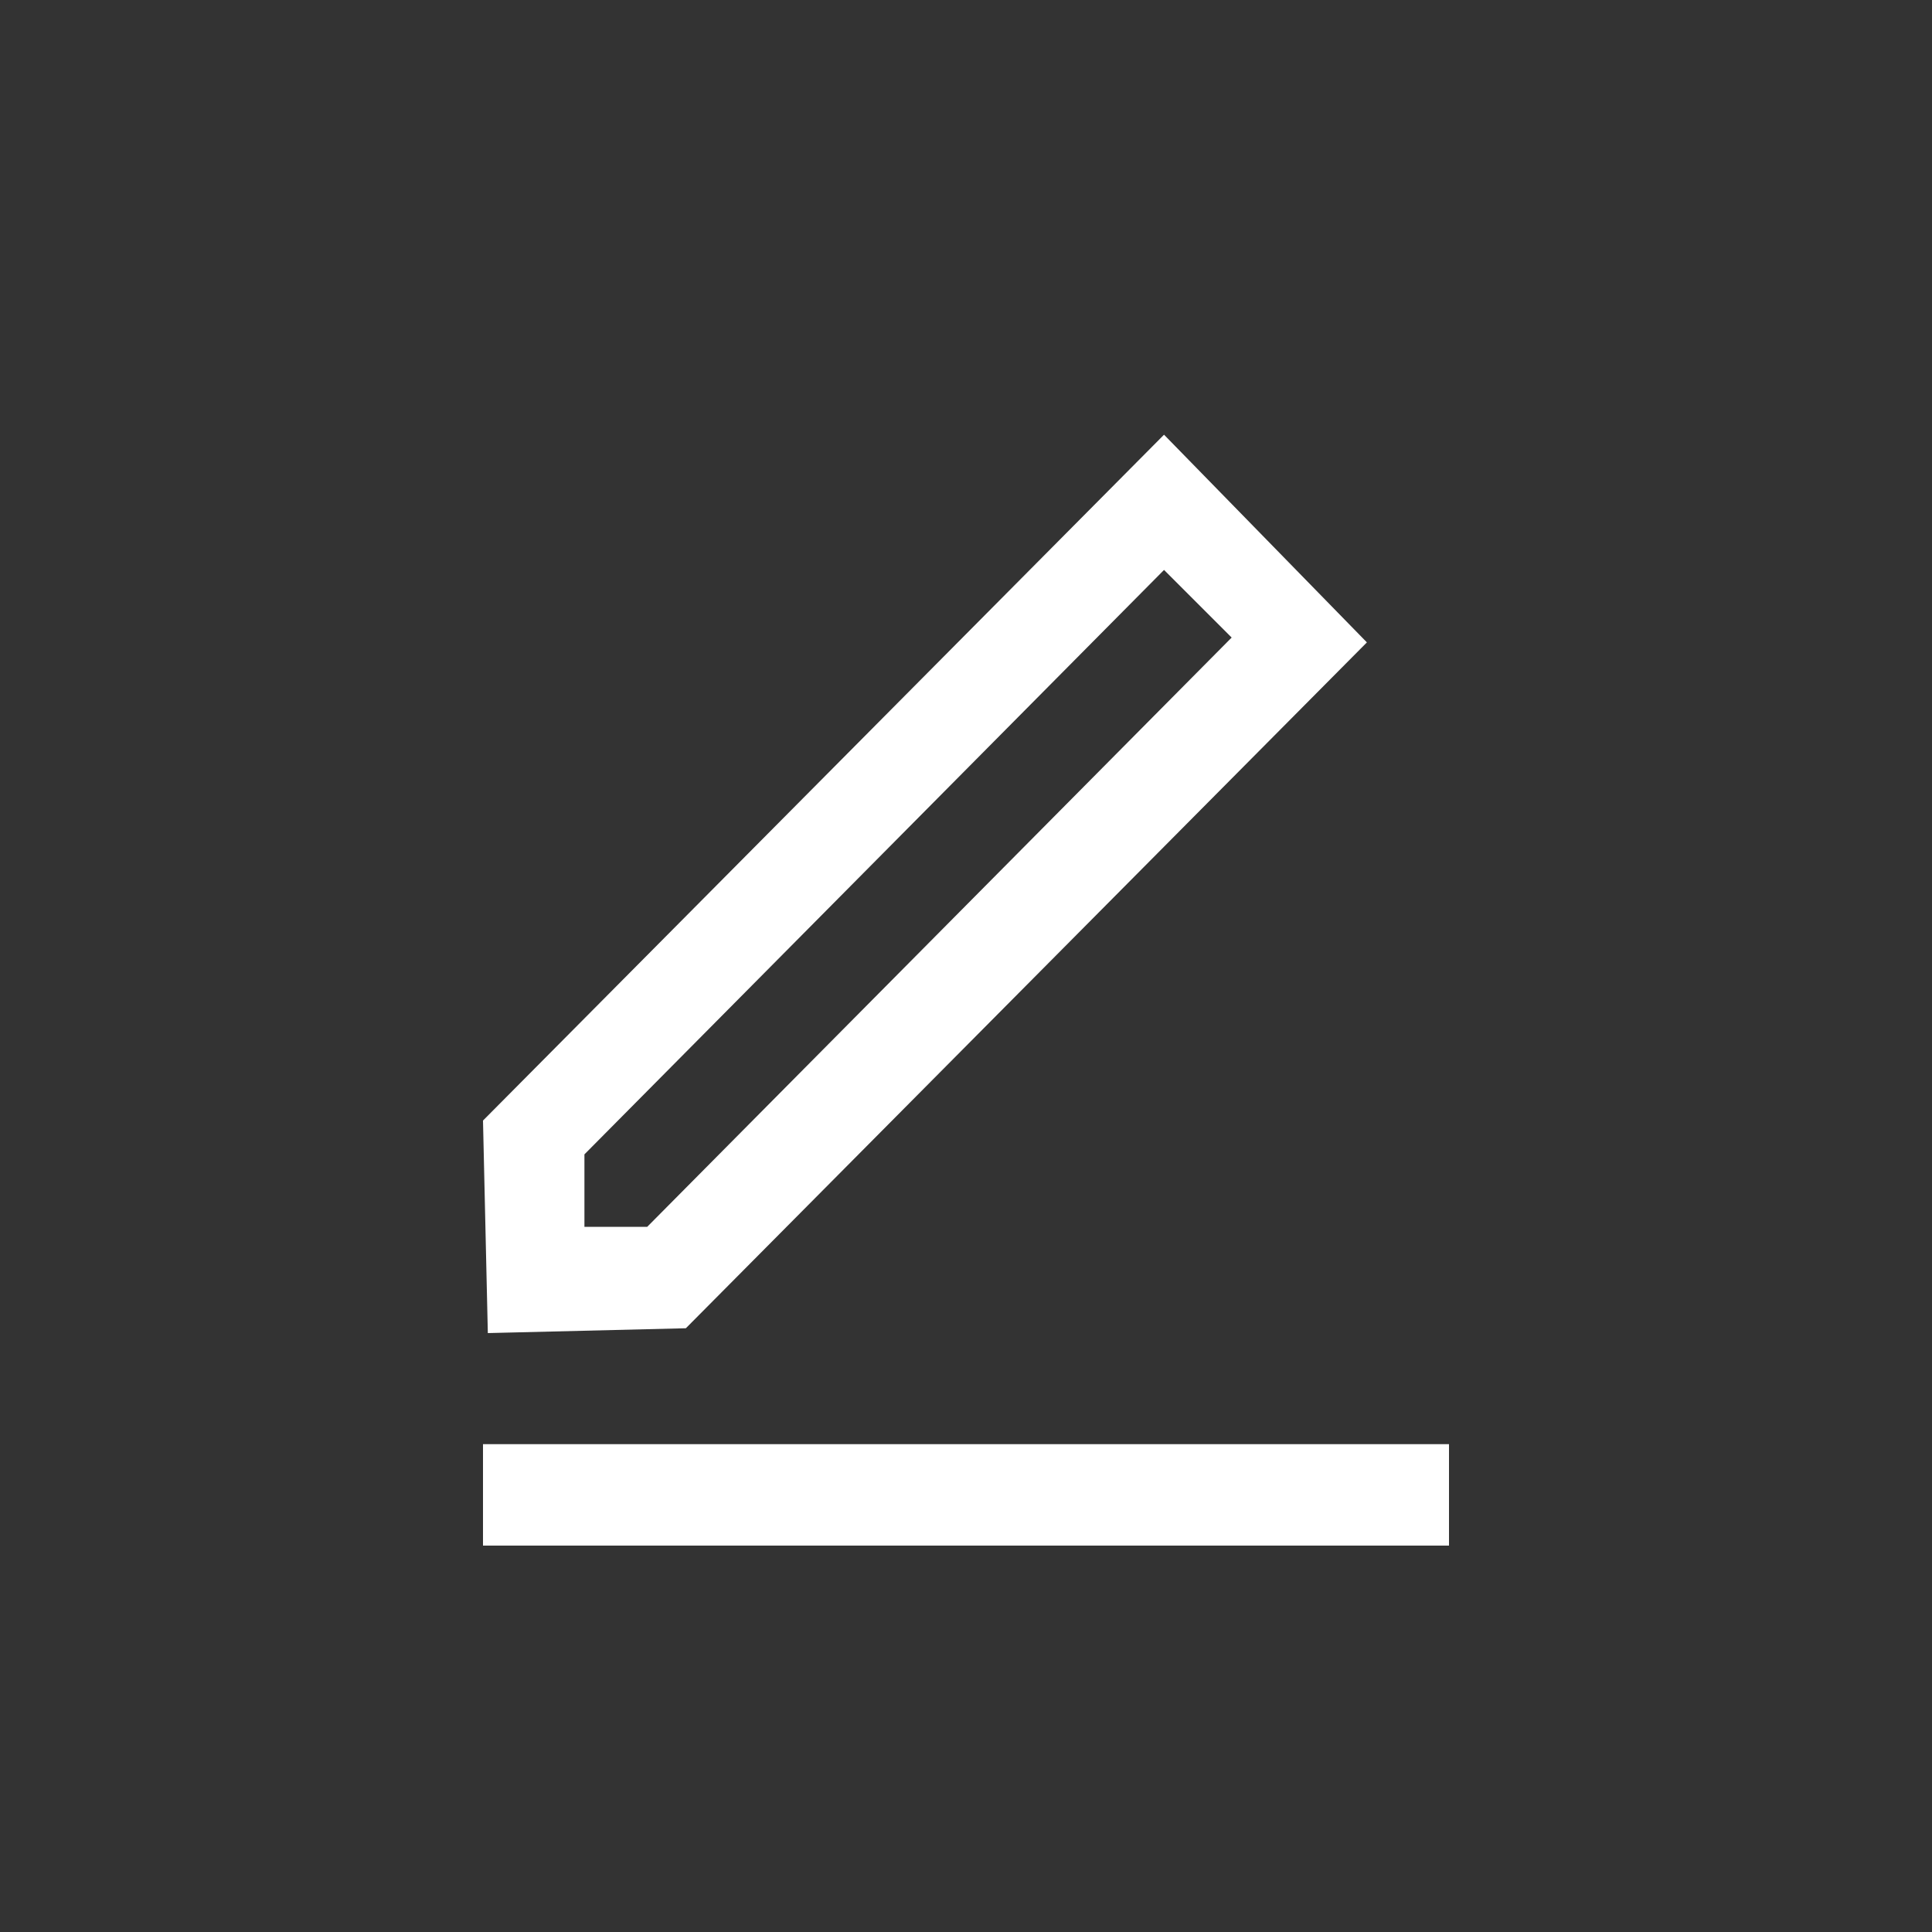
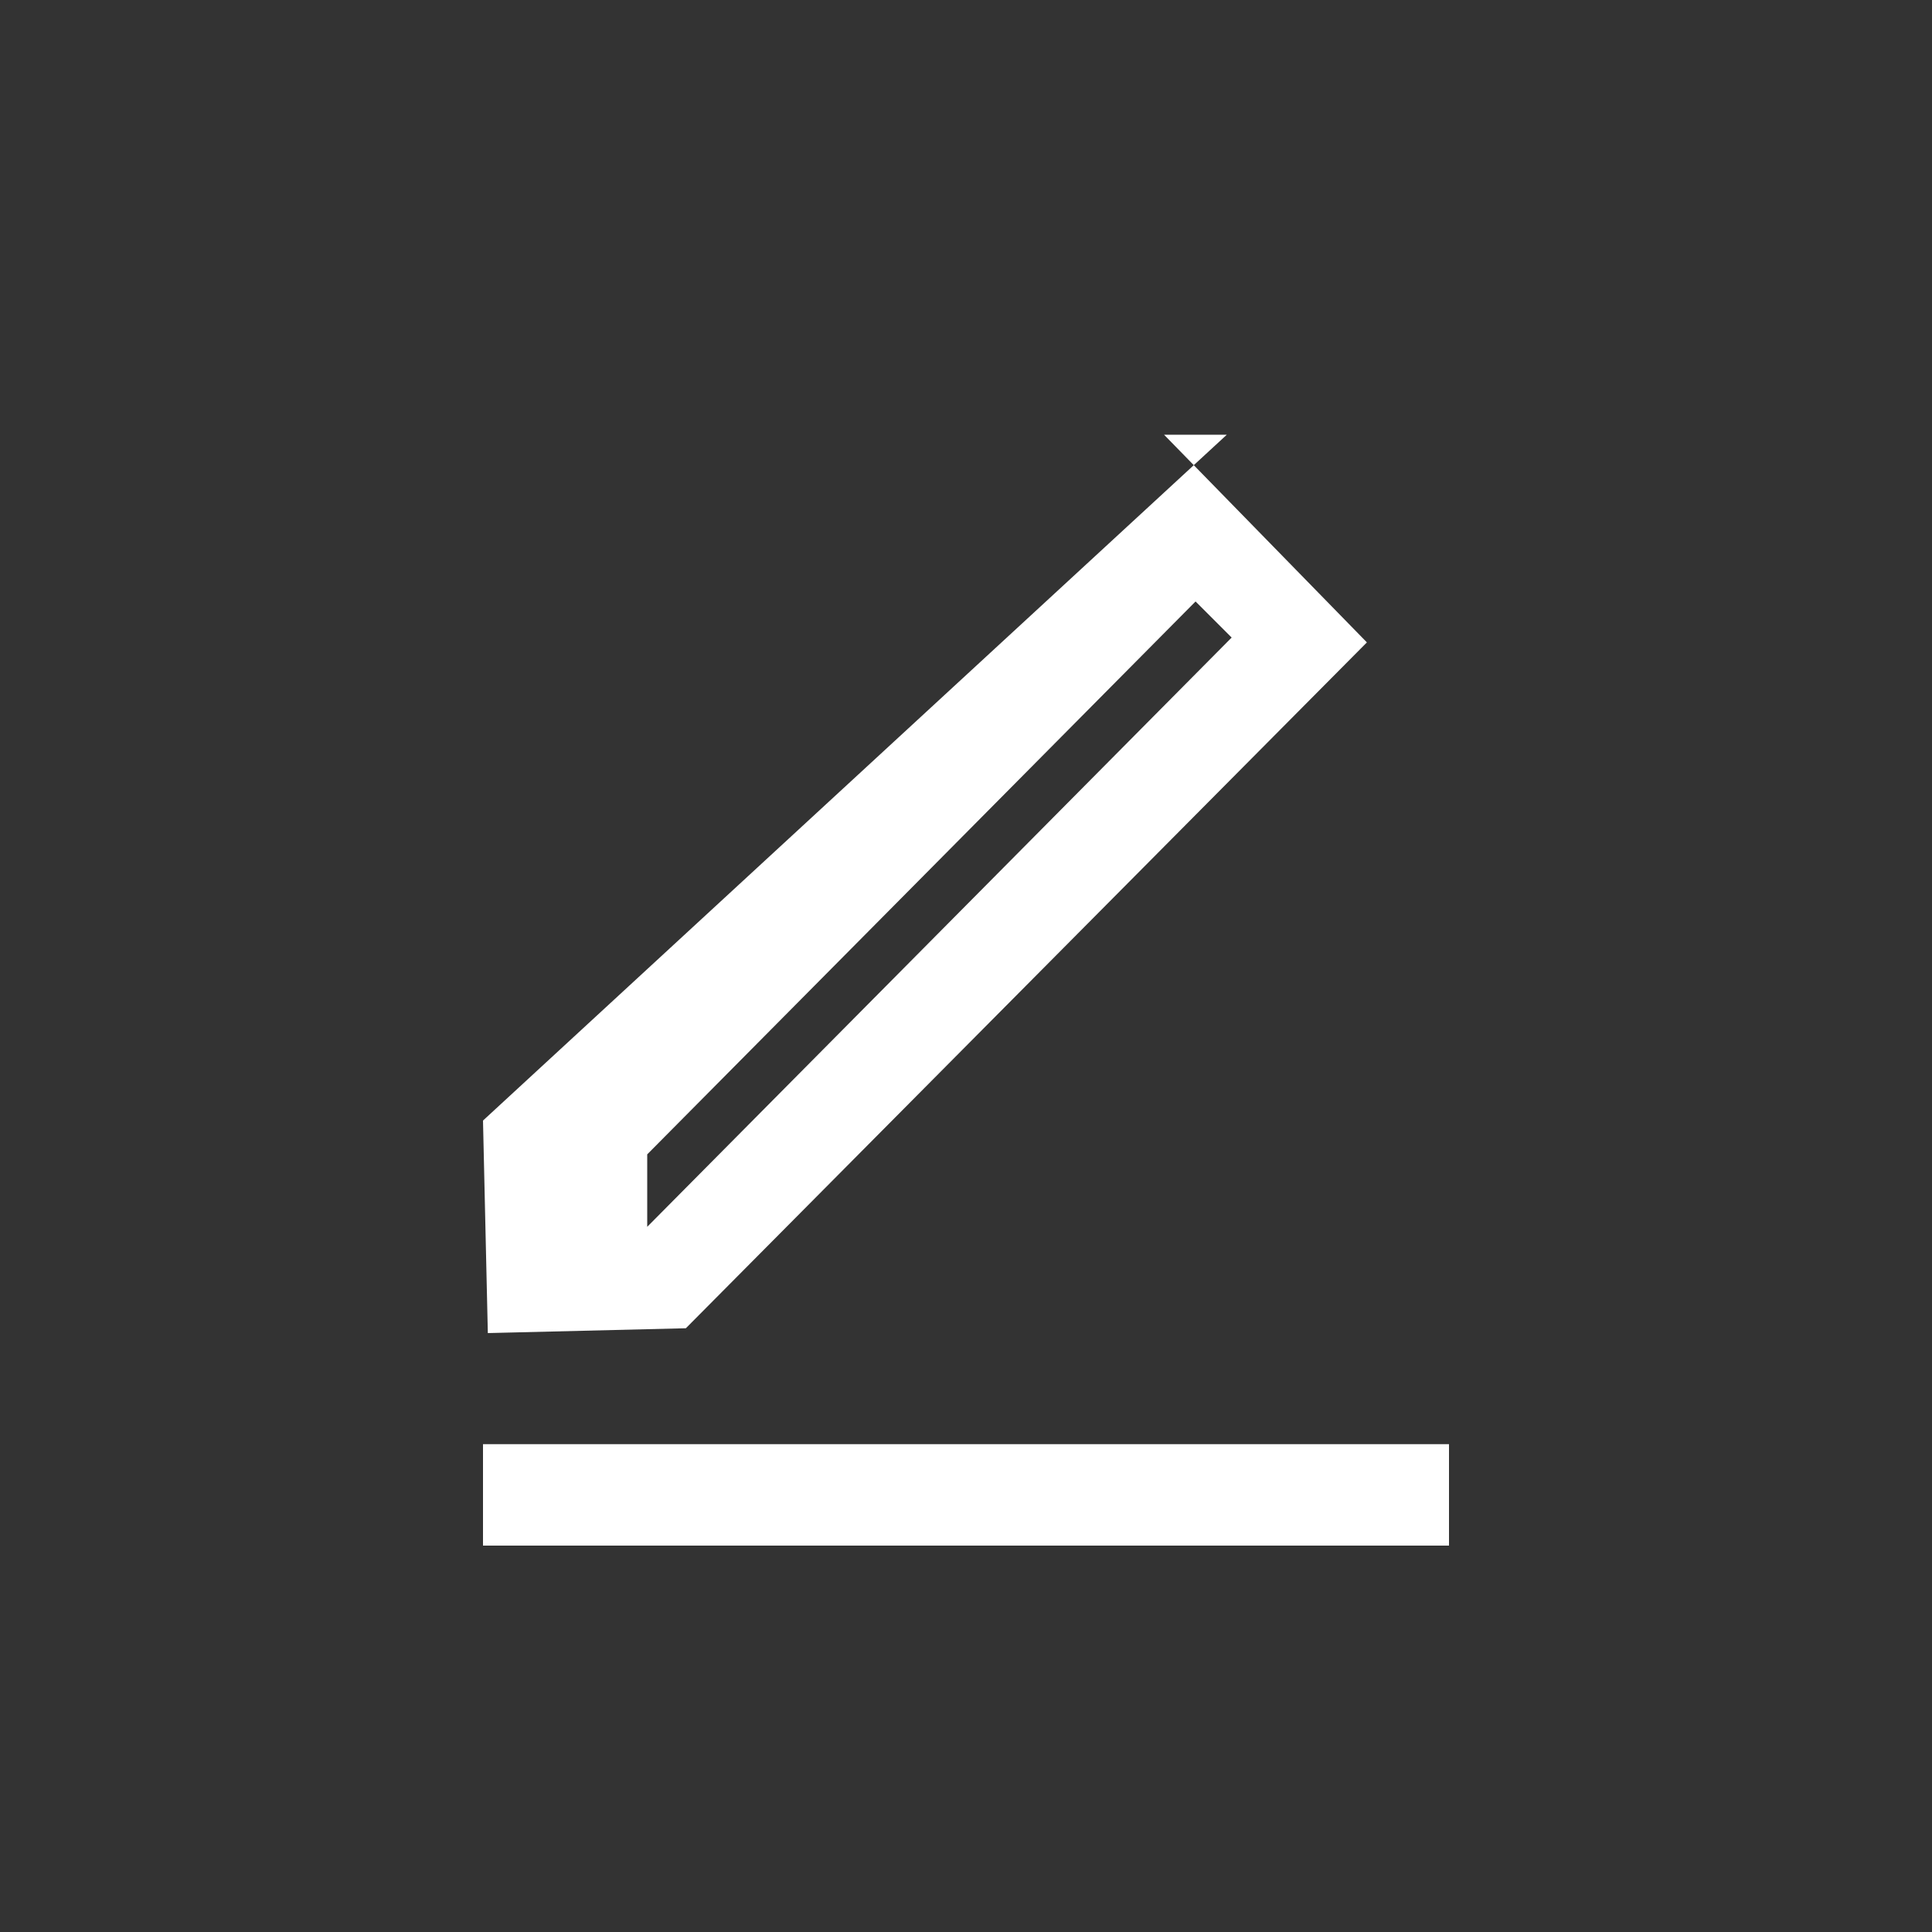
<svg xmlns="http://www.w3.org/2000/svg" viewBox="0 0 40 40">
  <rect x="0" y="0" width="40" height="40" fill="#333333" stroke="none" />
-   <path fill="#fff" d="M10 29.9h20V32H10zM24.1 11.8l1.4 1.4-12.1 12.2h-1.3v-1.5l12-12.1m0-2.8L10 23.2l.1 4.4 4.1-.1 14.1-14.2L24.1 9z" />
+   <path fill="#fff" d="M10 29.9h20V32H10zM24.1 11.8l1.4 1.4-12.1 12.2v-1.5l12-12.1m0-2.8L10 23.2l.1 4.4 4.1-.1 14.1-14.2L24.1 9z" />
</svg>